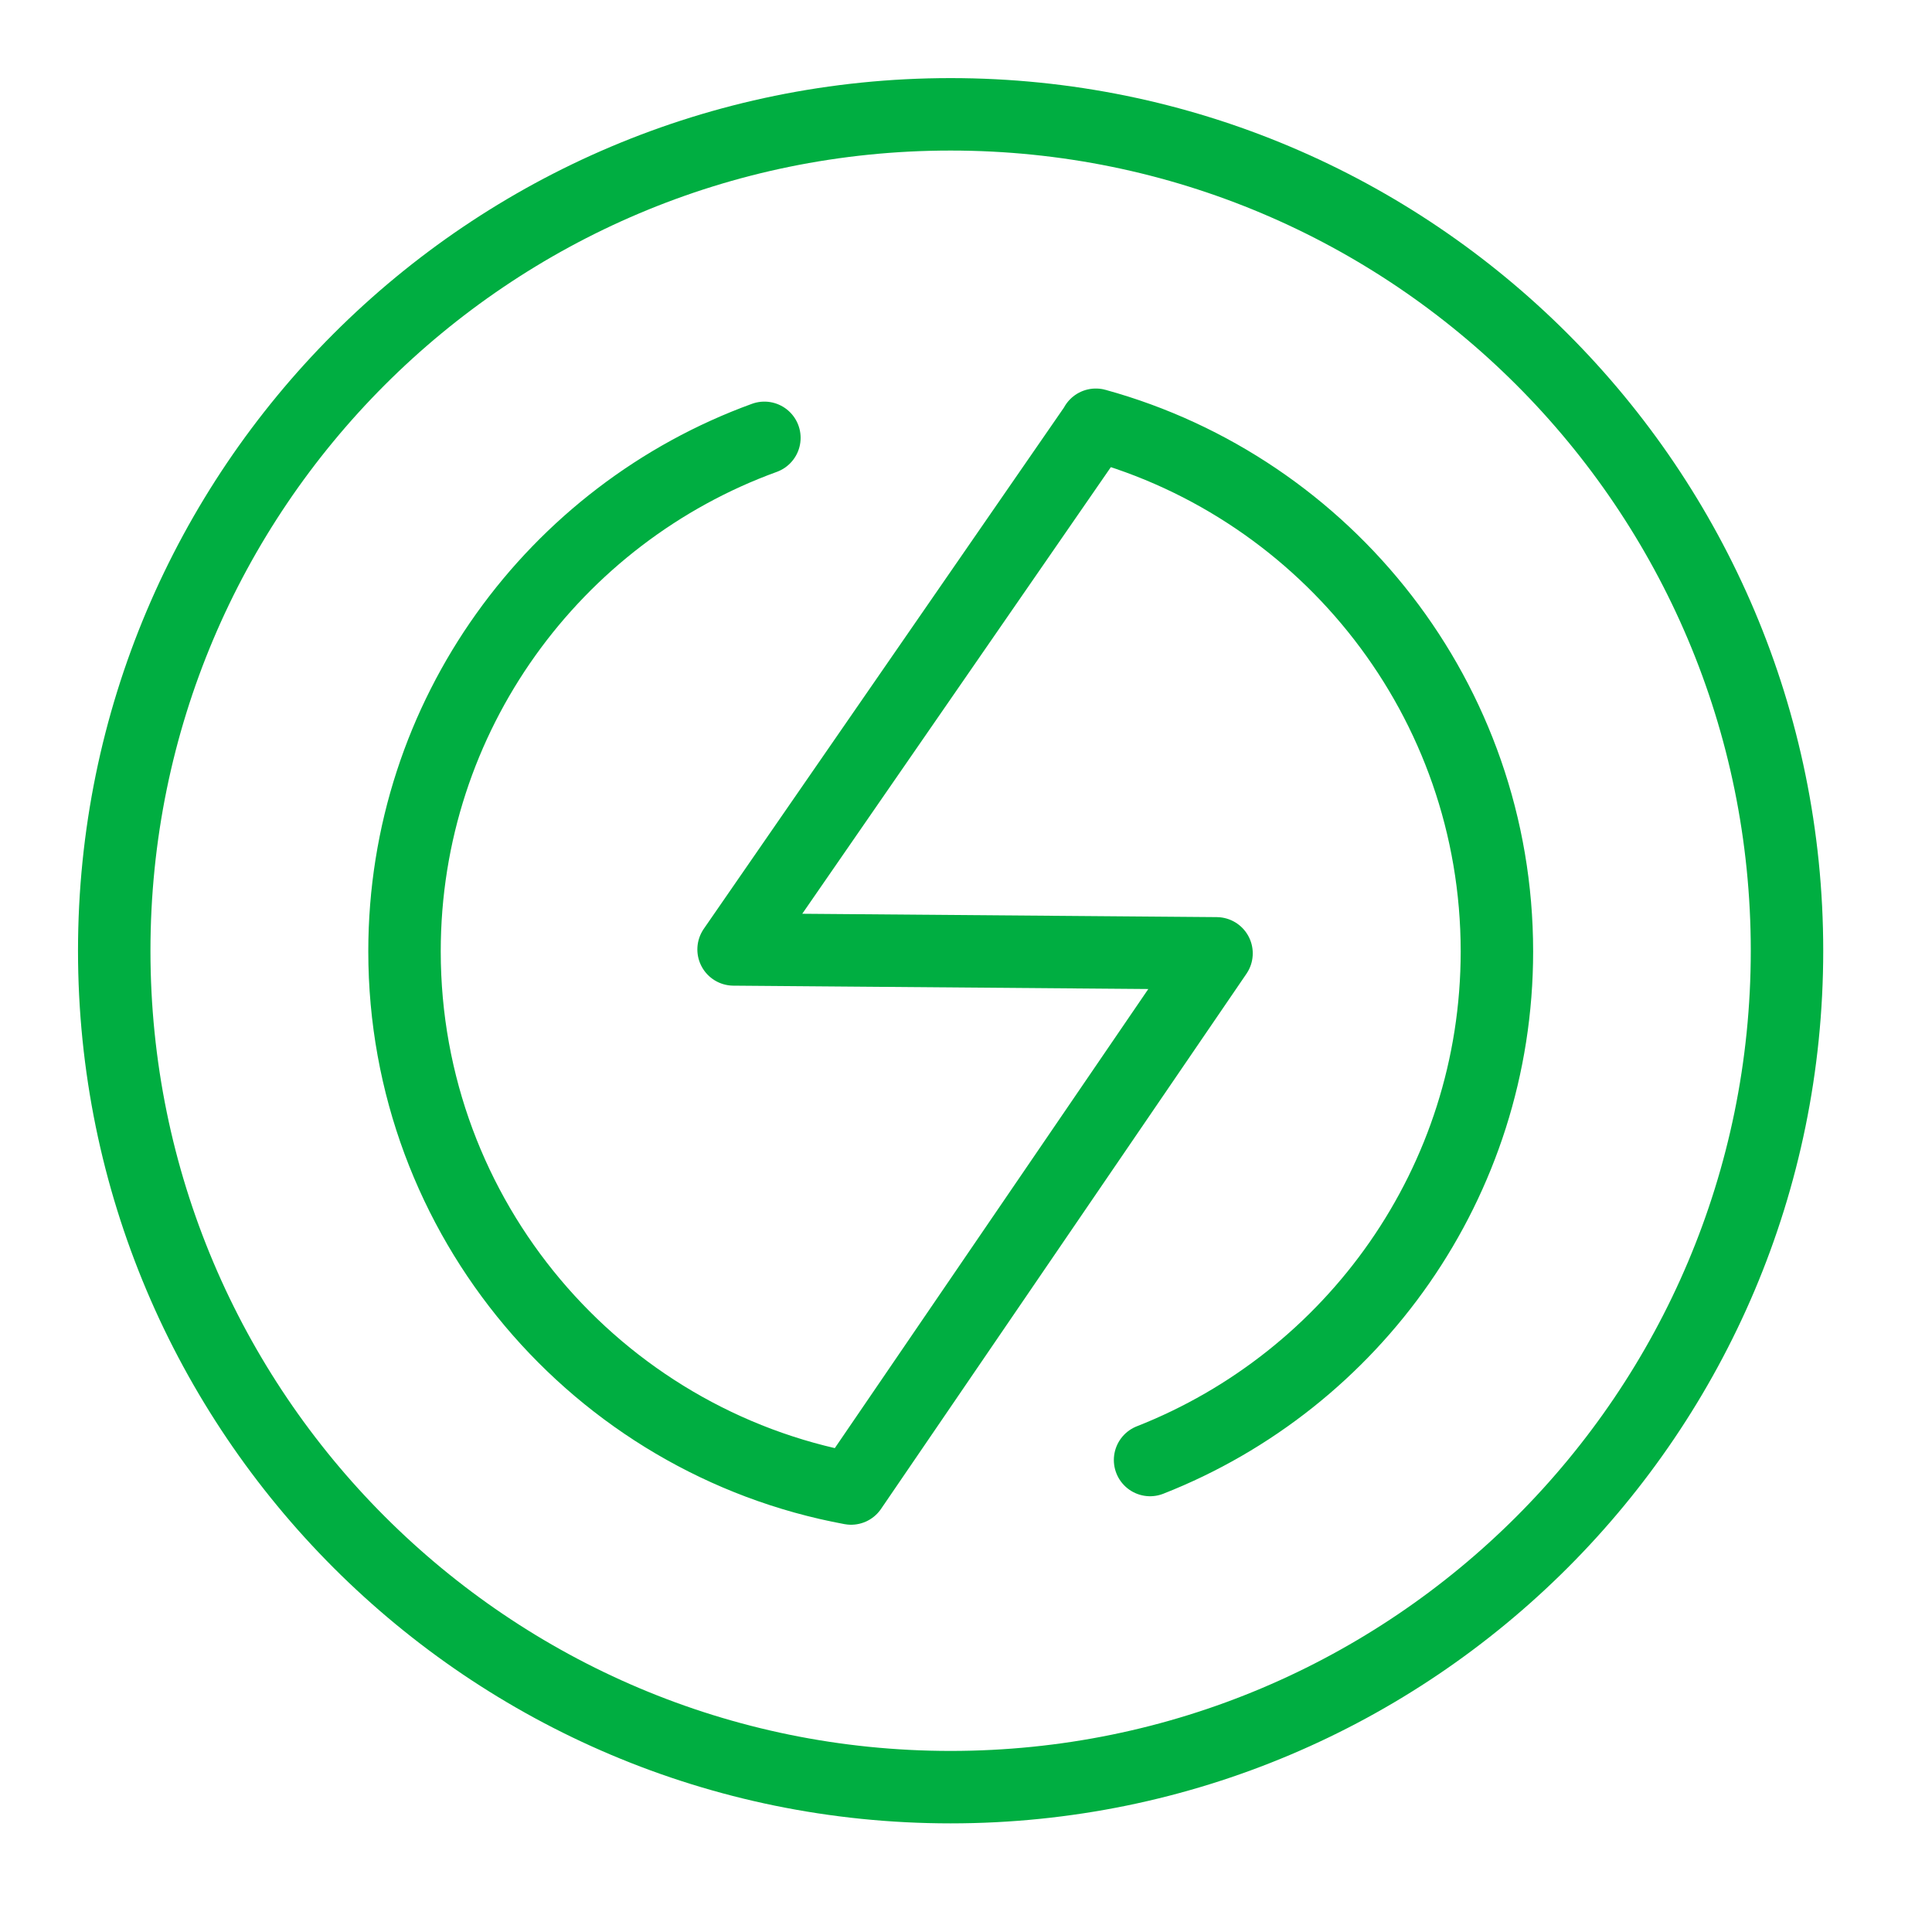
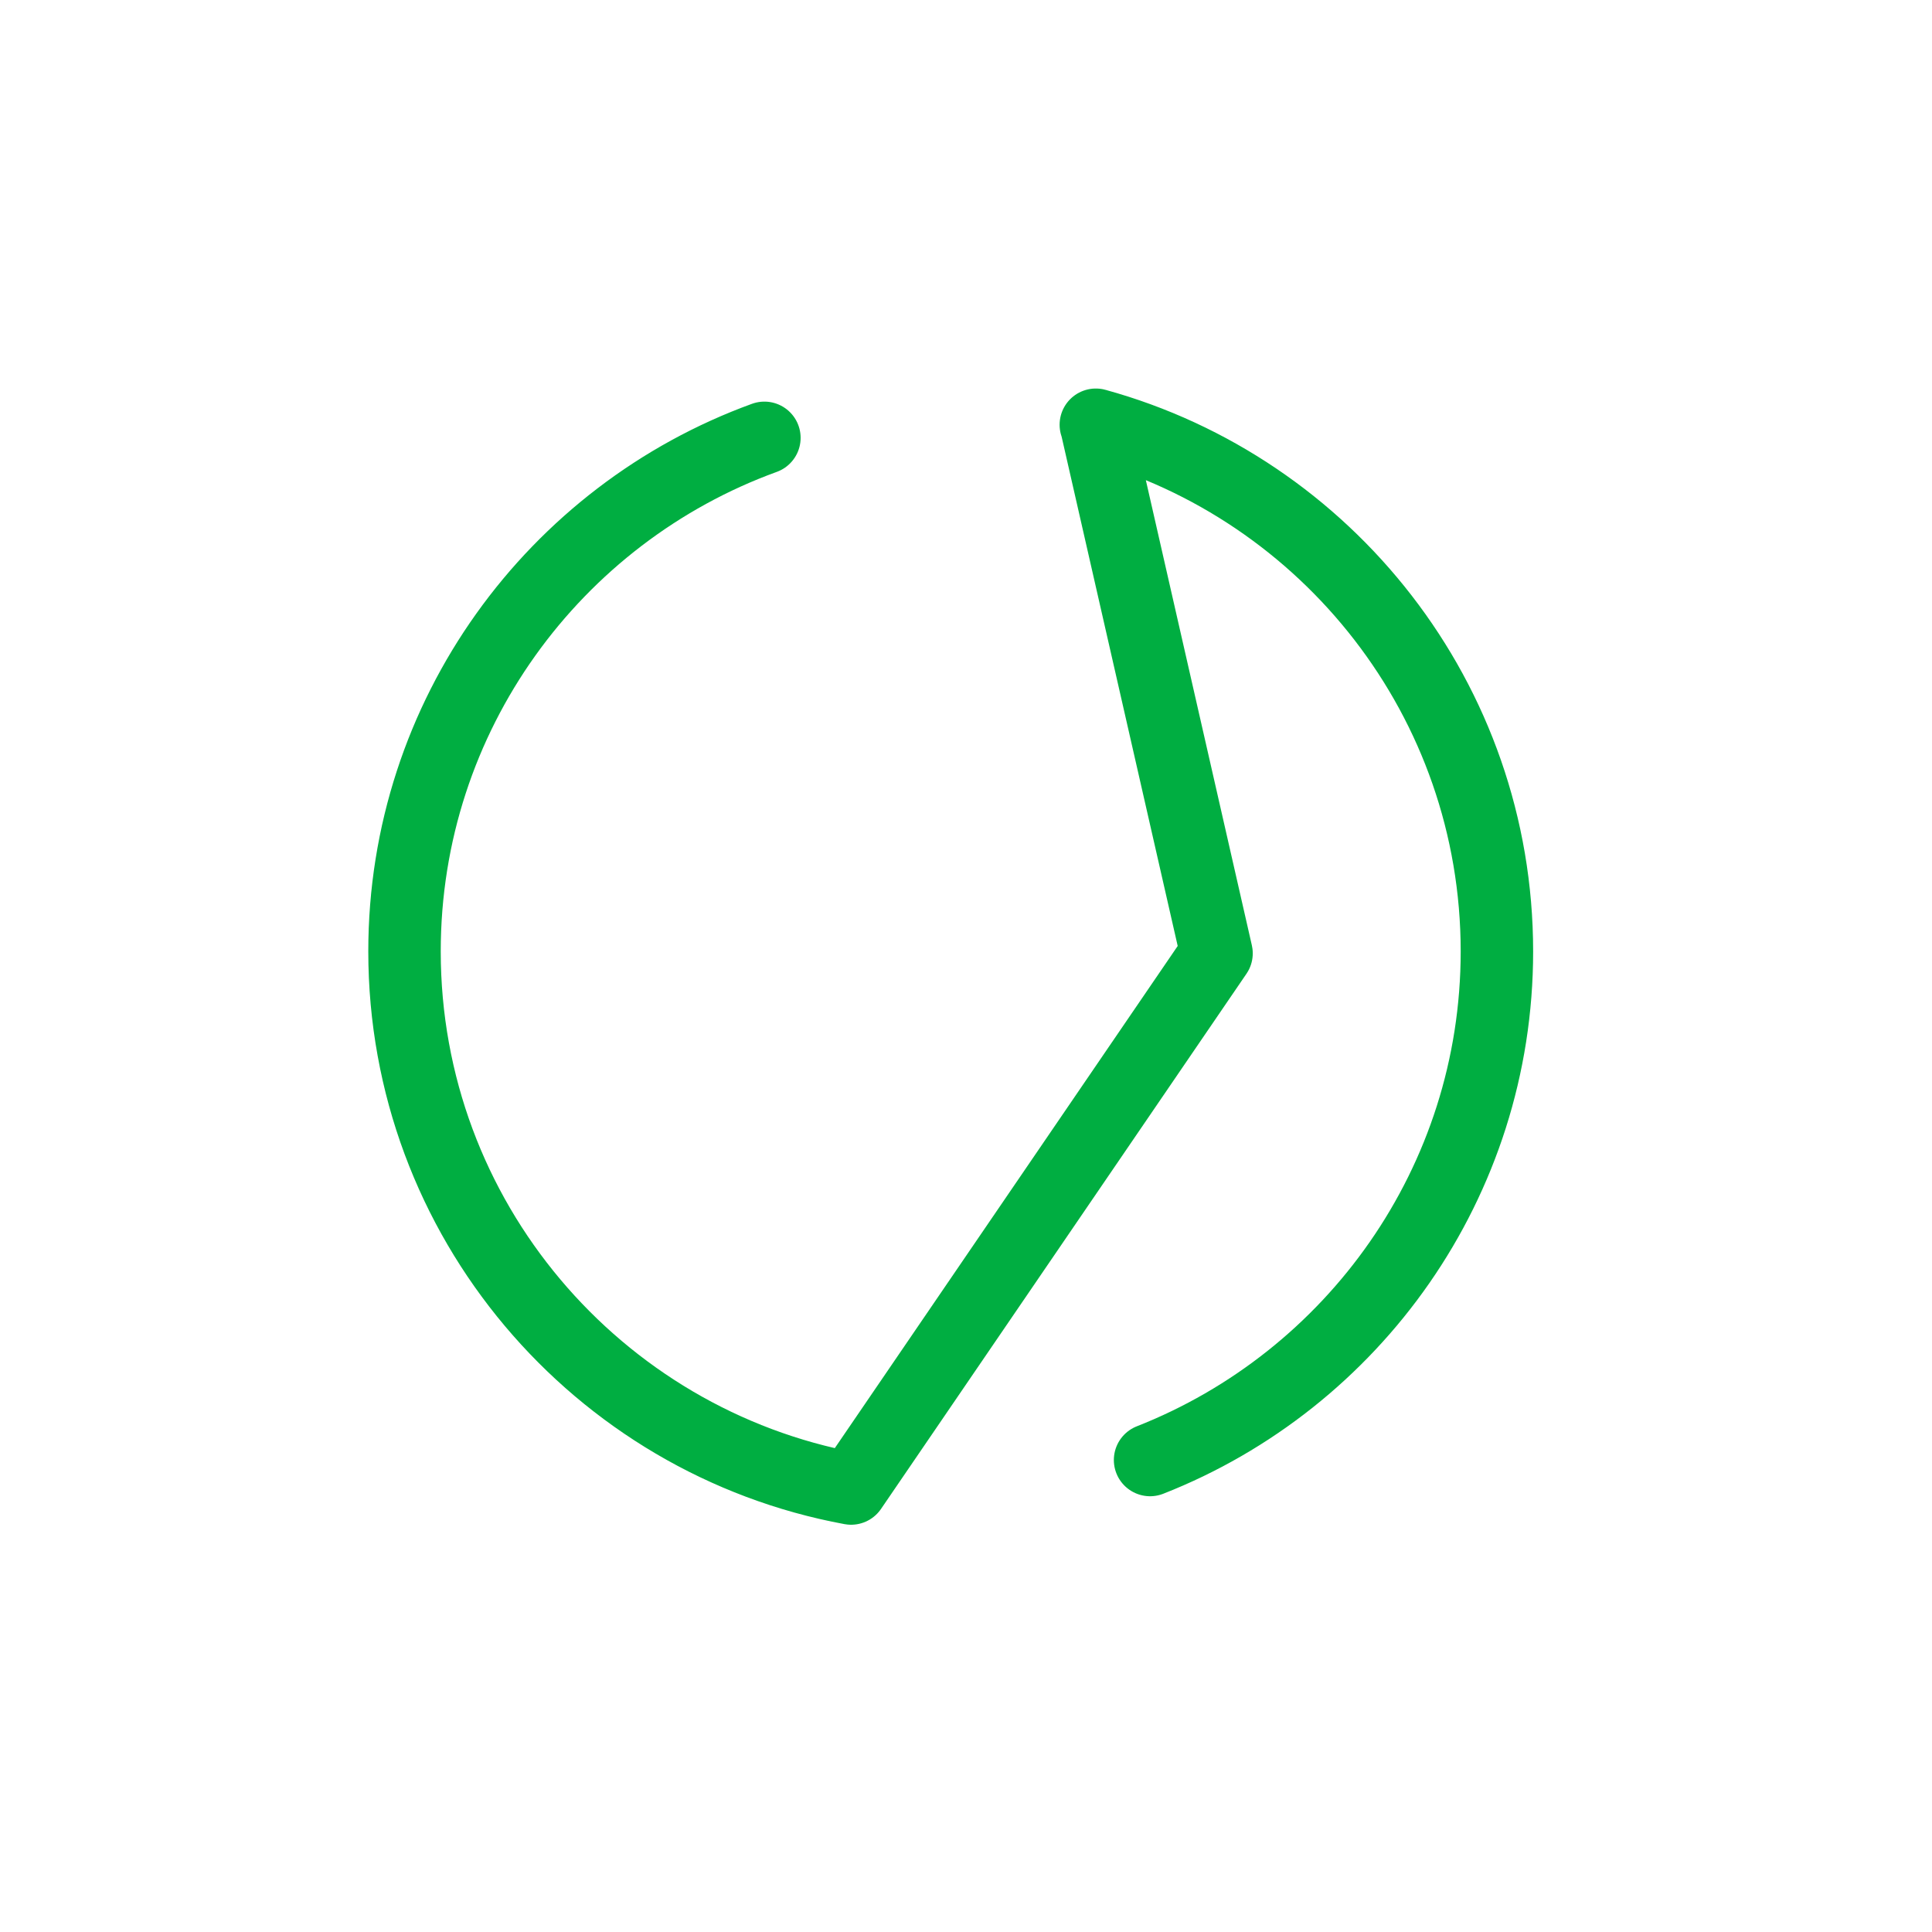
<svg xmlns="http://www.w3.org/2000/svg" width="40" height="40" viewBox="0 0 40 40" fill="none">
-   <path d="M23.811 30.228C28.013 28.577 30.992 24.482 30.992 19.698C30.991 14.496 27.473 10.111 22.688 8.794L22.693 8.795L15.188 19.657L25.187 19.738L17.621 30.818C12.363 29.848 8.375 25.235 8.375 19.697C8.375 14.81 11.482 10.643 15.826 9.065" stroke="#00AE41" stroke-width="1.5" stroke-miterlimit="1.5" stroke-linecap="round" stroke-linejoin="round" />
-   <path d="M19.681 37.001C29.245 37.001 36.998 29.248 36.998 19.684C36.998 10.12 29.245 2.367 19.681 2.367C10.118 2.367 2.365 10.12 2.365 19.684C2.365 29.248 10.118 37.001 19.681 37.001Z" stroke="#00AE41" stroke-width="1.5" stroke-miterlimit="1.5" stroke-linecap="round" stroke-linejoin="round" />
+   <path d="M23.811 30.228C28.013 28.577 30.992 24.482 30.992 19.698C30.991 14.496 27.473 10.111 22.688 8.794L22.693 8.795L25.187 19.738L17.621 30.818C12.363 29.848 8.375 25.235 8.375 19.697C8.375 14.81 11.482 10.643 15.826 9.065" stroke="#00AE41" stroke-width="1.5" stroke-miterlimit="1.5" stroke-linecap="round" stroke-linejoin="round" />
</svg>